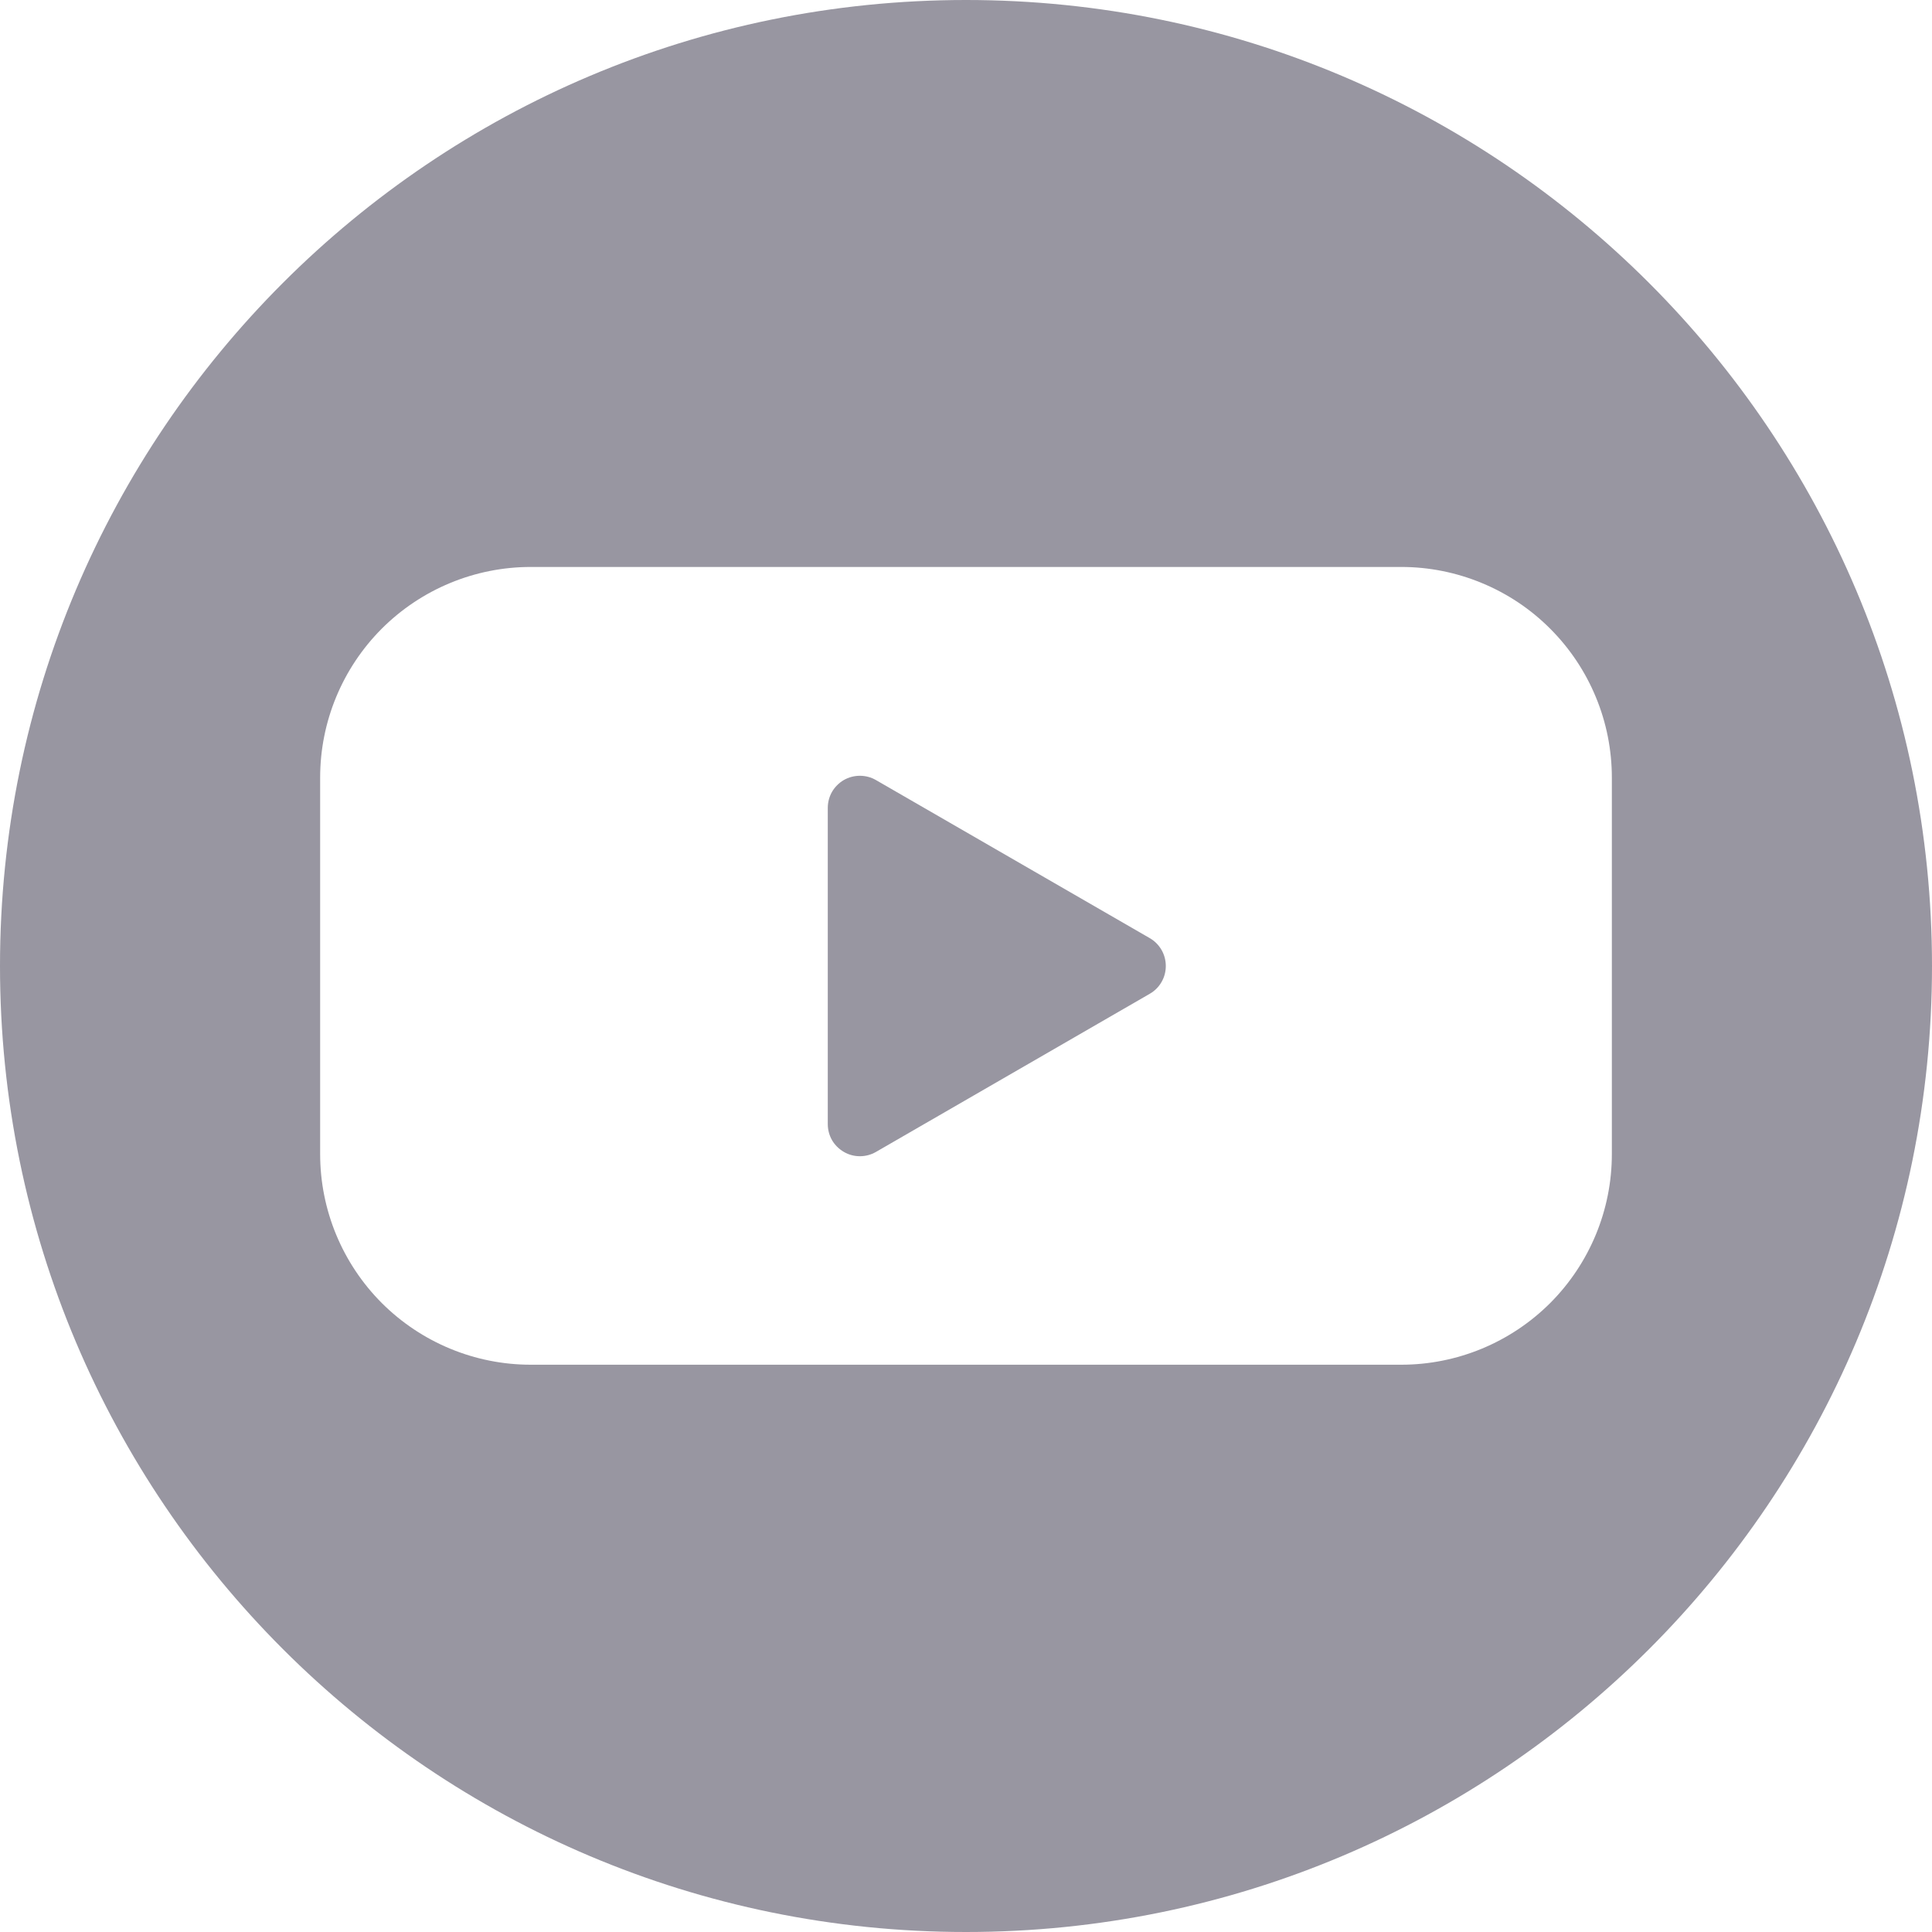
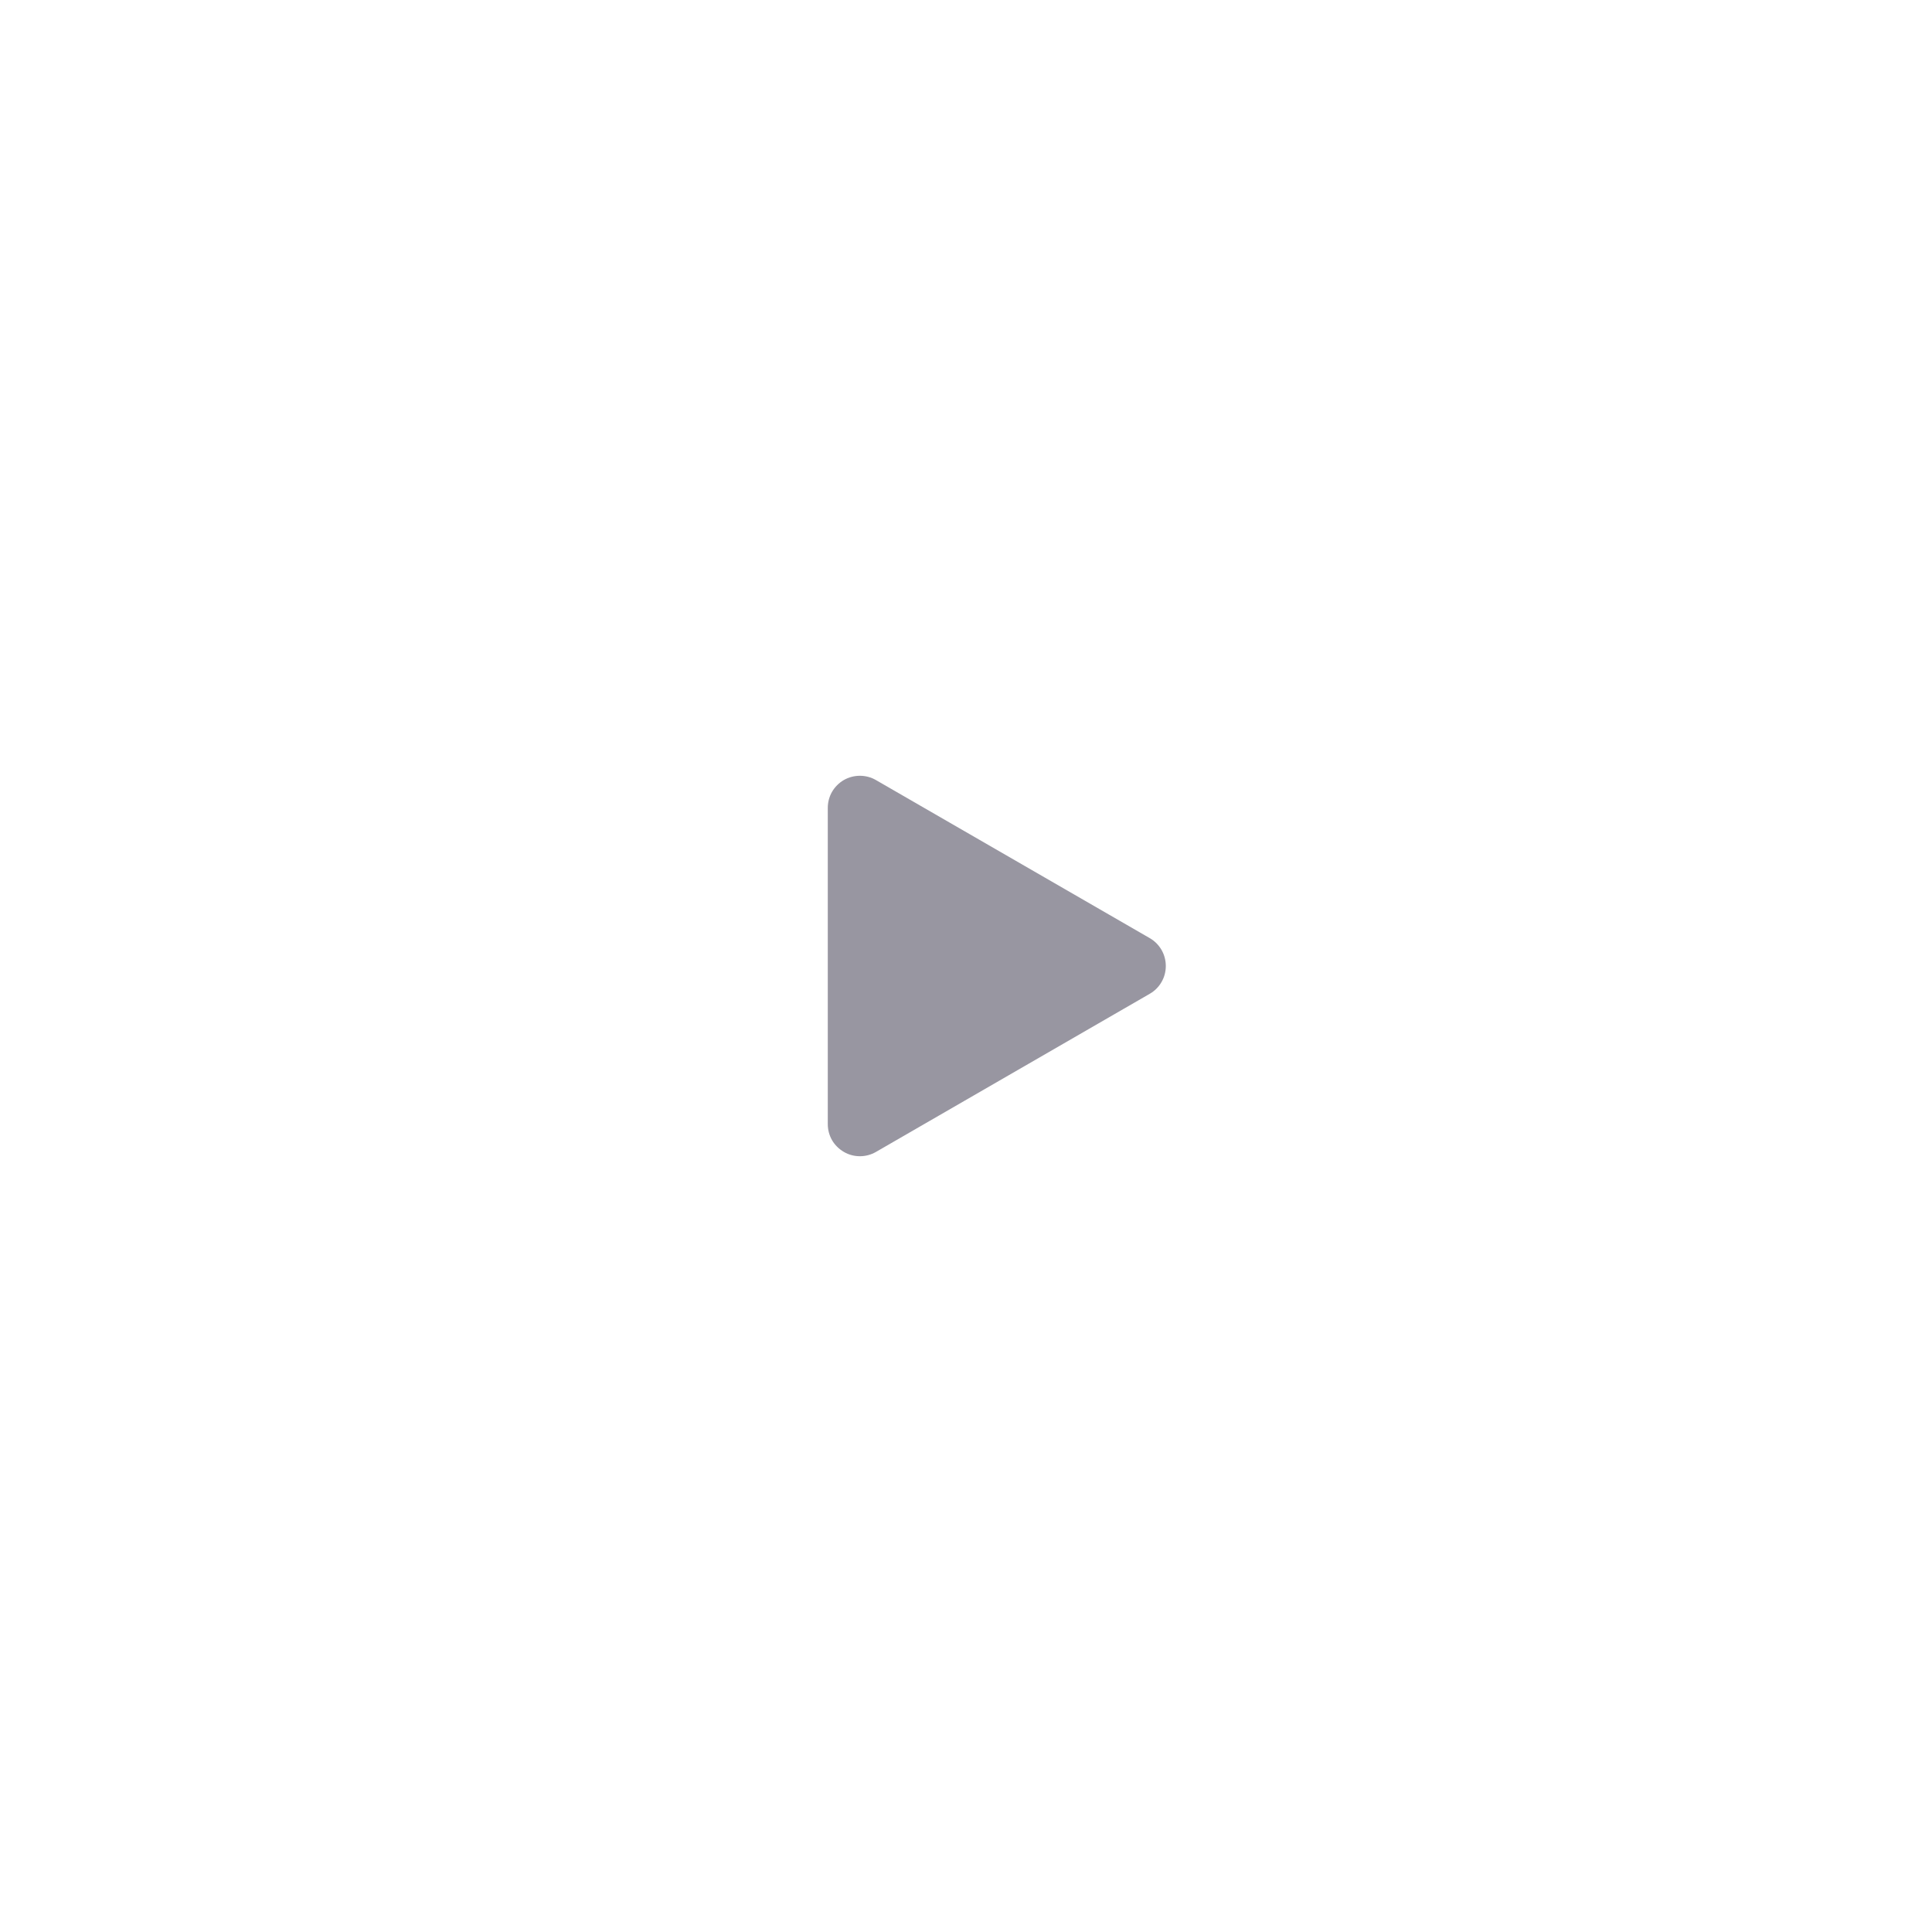
<svg xmlns="http://www.w3.org/2000/svg" width="24" height="24" viewBox="0 0 24 24" fill="none">
  <g clip-path="url(#clip0_522_2532)">
-     <path d="M12 0C5.373 0 0 5.37 0 12C0 18.627 5.37 24 12 24C18.627 24 24 18.63 24 12C24 5.373 18.627 0 12 0ZM20.023 14.337C20.023 15.031 19.747 15.696 19.257 16.187C18.766 16.677 18.101 16.953 17.407 16.953H6.593C5.899 16.953 5.234 16.677 4.743 16.187C4.253 15.696 3.977 15.031 3.977 14.337V9.659C3.977 8.965 4.253 8.3 4.743 7.809C5.234 7.319 5.899 7.043 6.593 7.043H17.407C17.751 7.043 18.091 7.111 18.409 7.243C18.726 7.374 19.015 7.567 19.257 7.81C19.5 8.053 19.693 8.342 19.824 8.659C19.956 8.977 20.023 9.317 20.023 9.661V14.337Z" fill="#9896A1" />
    <path d="M14.283 11.654L10.881 9.69C10.82 9.655 10.752 9.637 10.682 9.637C10.612 9.637 10.543 9.655 10.482 9.69C10.422 9.725 10.371 9.776 10.336 9.836C10.301 9.897 10.283 9.966 10.283 10.036V13.964C10.283 14.034 10.301 14.103 10.336 14.164C10.371 14.224 10.422 14.274 10.482 14.309C10.543 14.345 10.612 14.363 10.682 14.363C10.752 14.363 10.82 14.345 10.881 14.31L14.283 12.345C14.344 12.31 14.394 12.26 14.429 12.199C14.464 12.139 14.482 12.07 14.482 12C14.482 11.93 14.464 11.861 14.429 11.8C14.394 11.74 14.344 11.689 14.283 11.654Z" fill="#9896A1" />
  </g>
  <defs>
    <clipPath id="clip0_522_2532">
      <rect width="24" height="24" fill="white" />
    </clipPath>
  </defs>
</svg>